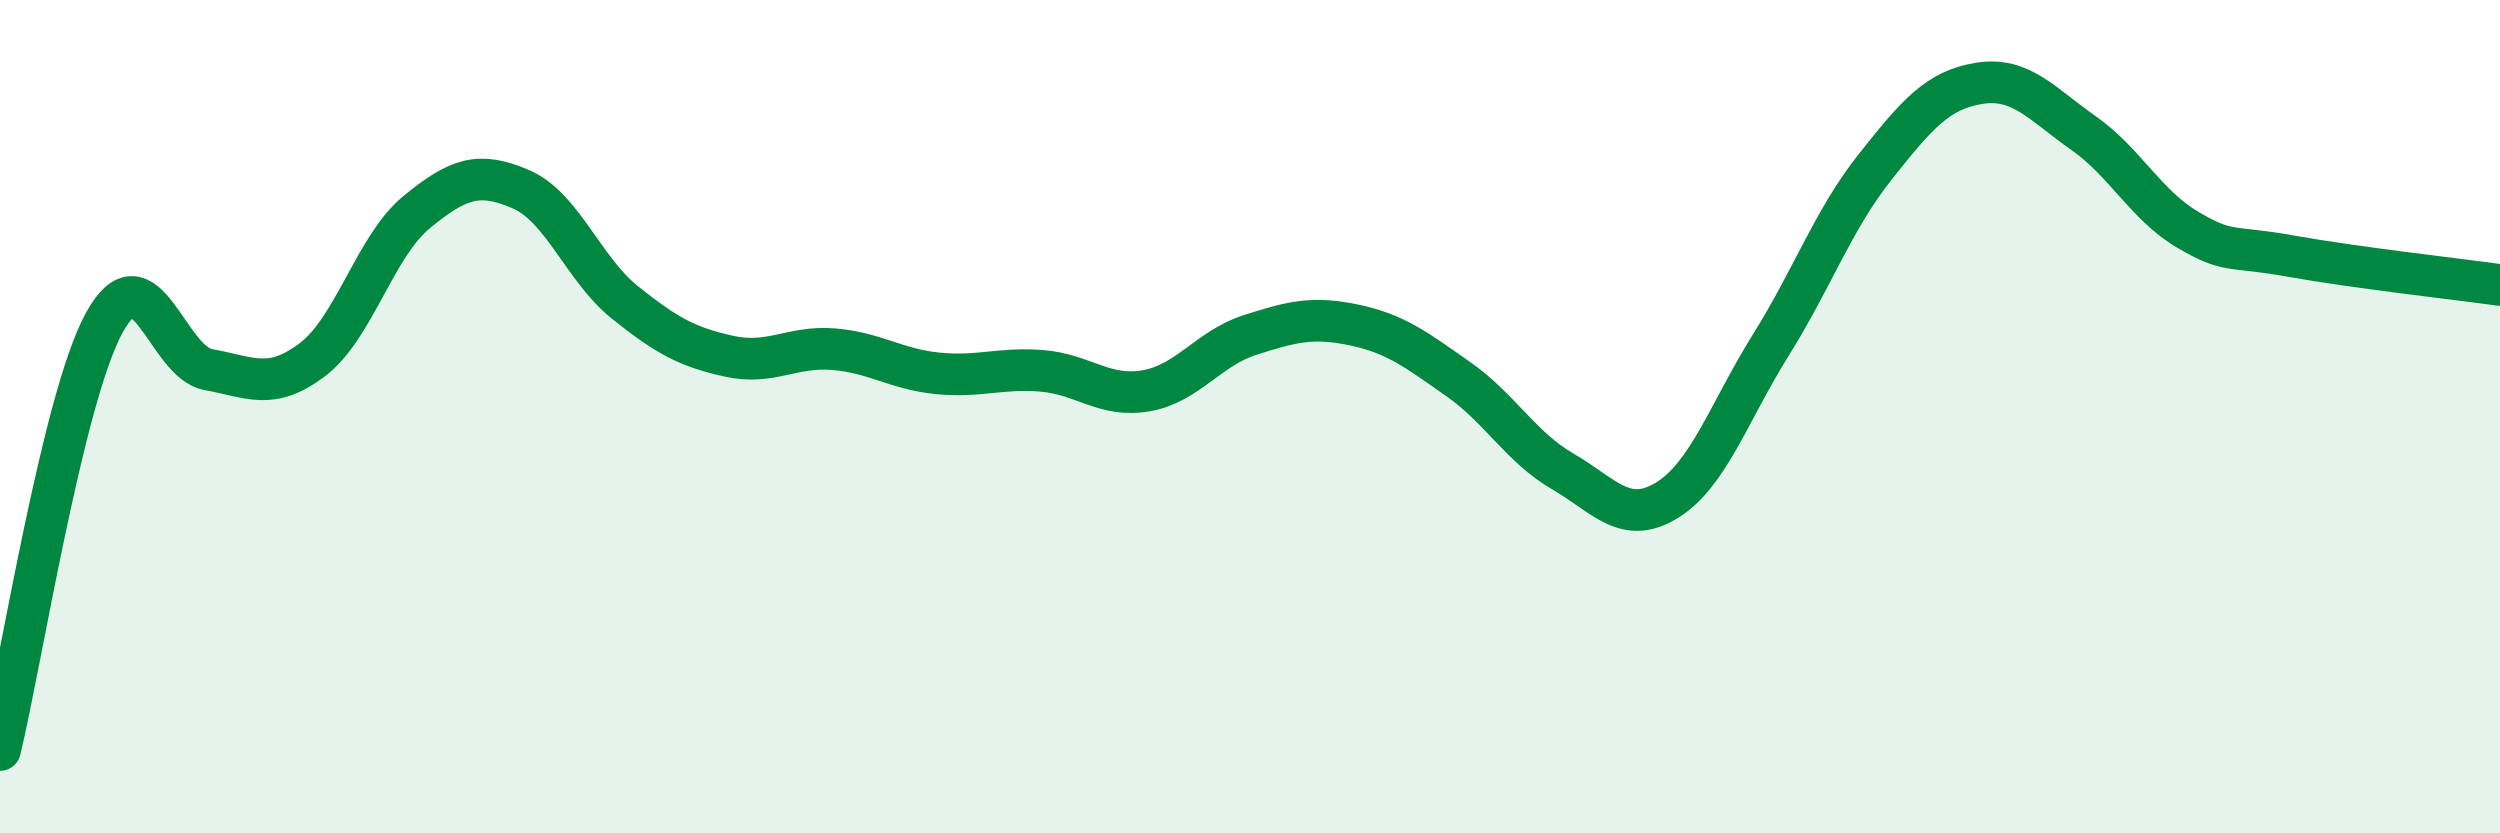
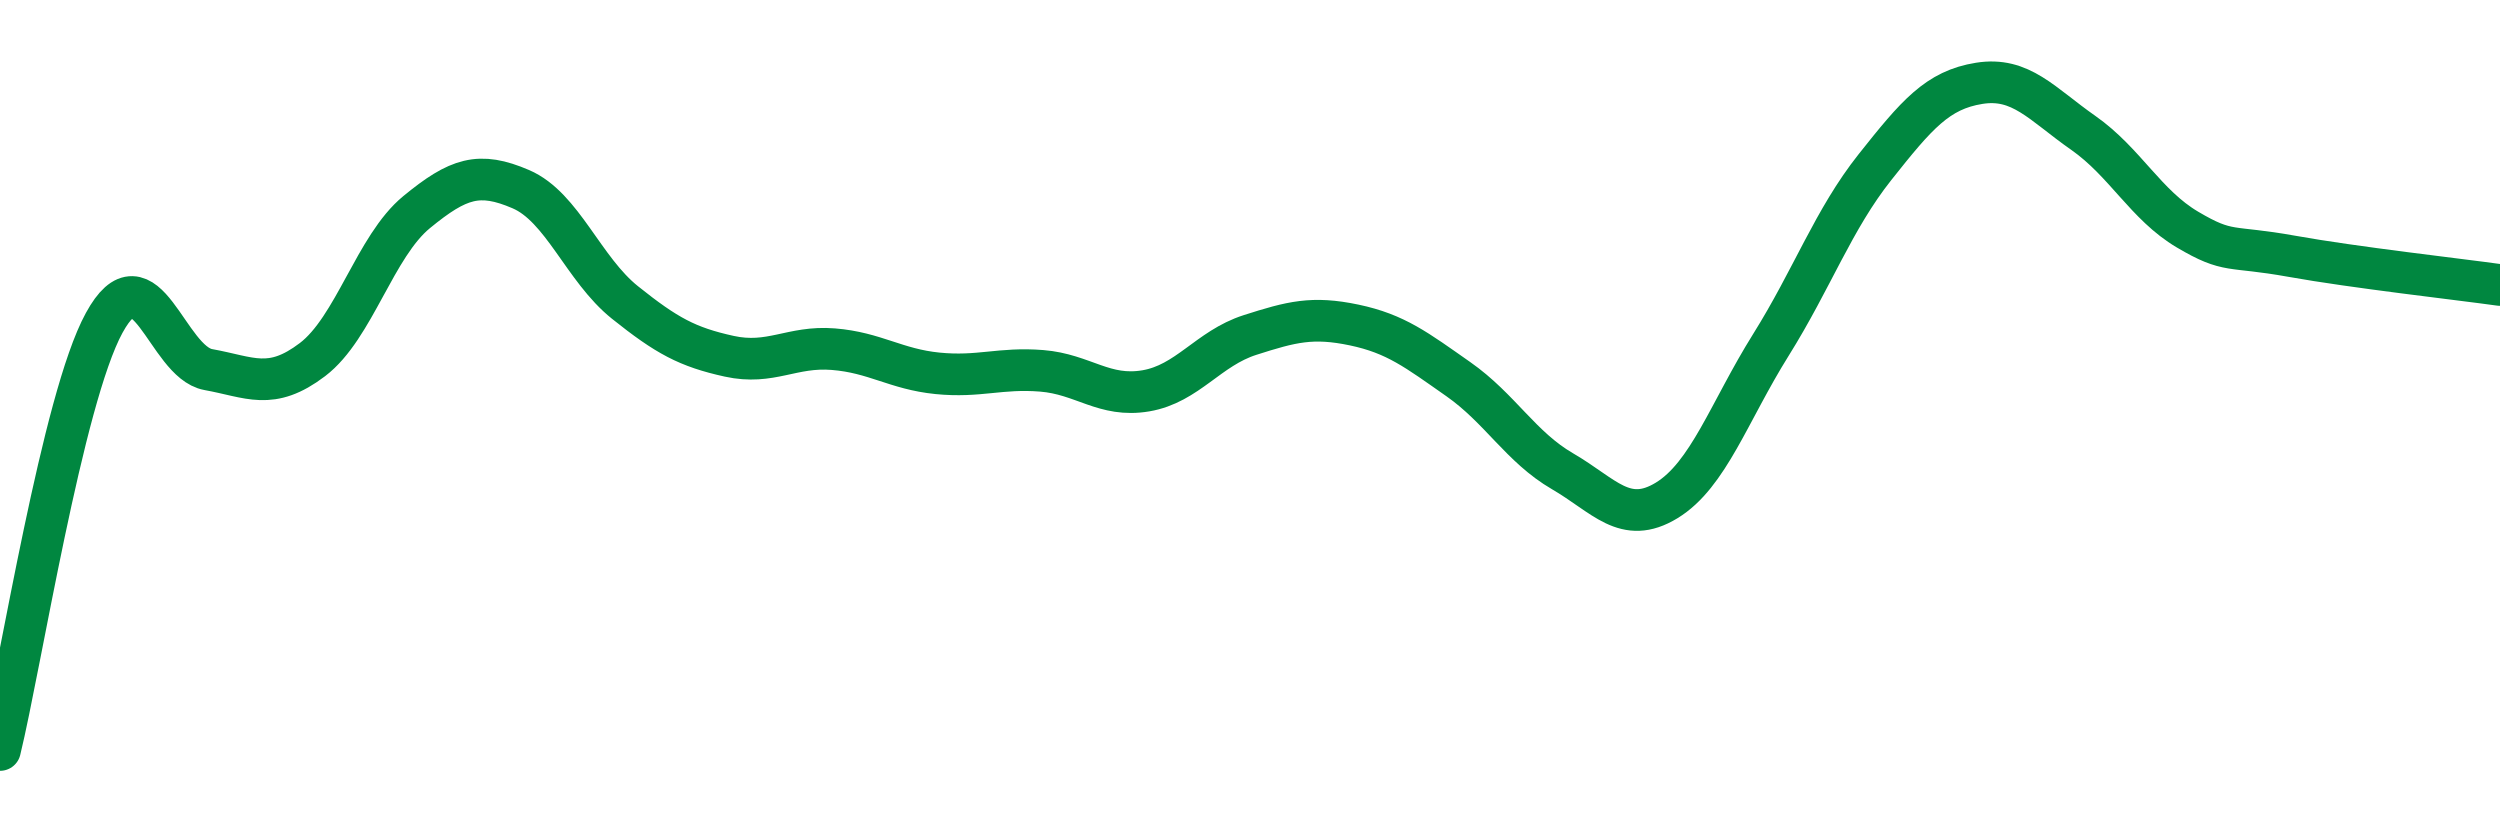
<svg xmlns="http://www.w3.org/2000/svg" width="60" height="20" viewBox="0 0 60 20">
-   <path d="M 0,18 C 0.5,15.95 1.5,9.58 2.5,7.75 C 3.5,5.92 4,8.69 5,8.87 C 6,9.05 6.5,9.39 7.5,8.63 C 8.5,7.87 9,5.91 10,5.09 C 11,4.27 11.5,4.11 12.5,4.54 C 13.5,4.97 14,6.46 15,7.26 C 16,8.06 16.5,8.33 17.5,8.55 C 18.5,8.77 19,8.3 20,8.38 C 21,8.46 21.5,8.86 22.5,8.96 C 23.5,9.06 24,8.82 25,8.9 C 26,8.98 26.5,9.55 27.5,9.38 C 28.5,9.21 29,8.36 30,8.04 C 31,7.72 31.5,7.59 32.5,7.8 C 33.5,8.01 34,8.4 35,9.1 C 36,9.8 36.5,10.73 37.5,11.31 C 38.5,11.89 39,12.62 40,12.01 C 41,11.4 41.5,9.88 42.5,8.28 C 43.5,6.68 44,5.27 45,4.01 C 46,2.75 46.5,2.16 47.5,2 C 48.5,1.84 49,2.49 50,3.19 C 51,3.89 51.5,4.92 52.5,5.51 C 53.5,6.1 53.5,5.88 55,6.15 C 56.5,6.42 59,6.7 60,6.84L60 20L0 20Z" fill="#008740" opacity="0.1" stroke-linecap="round" stroke-linejoin="round" />
  <path d="M 0,18 C 0.5,15.95 1.5,9.58 2.5,7.75 C 3.5,5.92 4,8.69 5,8.87 C 6,9.05 6.5,9.39 7.5,8.63 C 8.5,7.87 9,5.91 10,5.09 C 11,4.27 11.5,4.11 12.5,4.54 C 13.5,4.97 14,6.46 15,7.26 C 16,8.06 16.5,8.33 17.5,8.55 C 18.5,8.77 19,8.3 20,8.38 C 21,8.46 21.5,8.86 22.5,8.96 C 23.5,9.06 24,8.82 25,8.9 C 26,8.98 26.5,9.55 27.5,9.38 C 28.5,9.21 29,8.36 30,8.04 C 31,7.72 31.5,7.59 32.5,7.8 C 33.5,8.01 34,8.4 35,9.1 C 36,9.8 36.5,10.73 37.5,11.31 C 38.5,11.89 39,12.62 40,12.01 C 41,11.4 41.5,9.88 42.5,8.28 C 43.5,6.68 44,5.27 45,4.01 C 46,2.75 46.5,2.16 47.5,2 C 48.5,1.84 49,2.49 50,3.19 C 51,3.89 51.5,4.92 52.5,5.51 C 53.5,6.1 53.5,5.88 55,6.15 C 56.5,6.42 59,6.7 60,6.84" stroke="#008740" stroke-width="1" fill="none" stroke-linecap="round" stroke-linejoin="round" />
</svg>